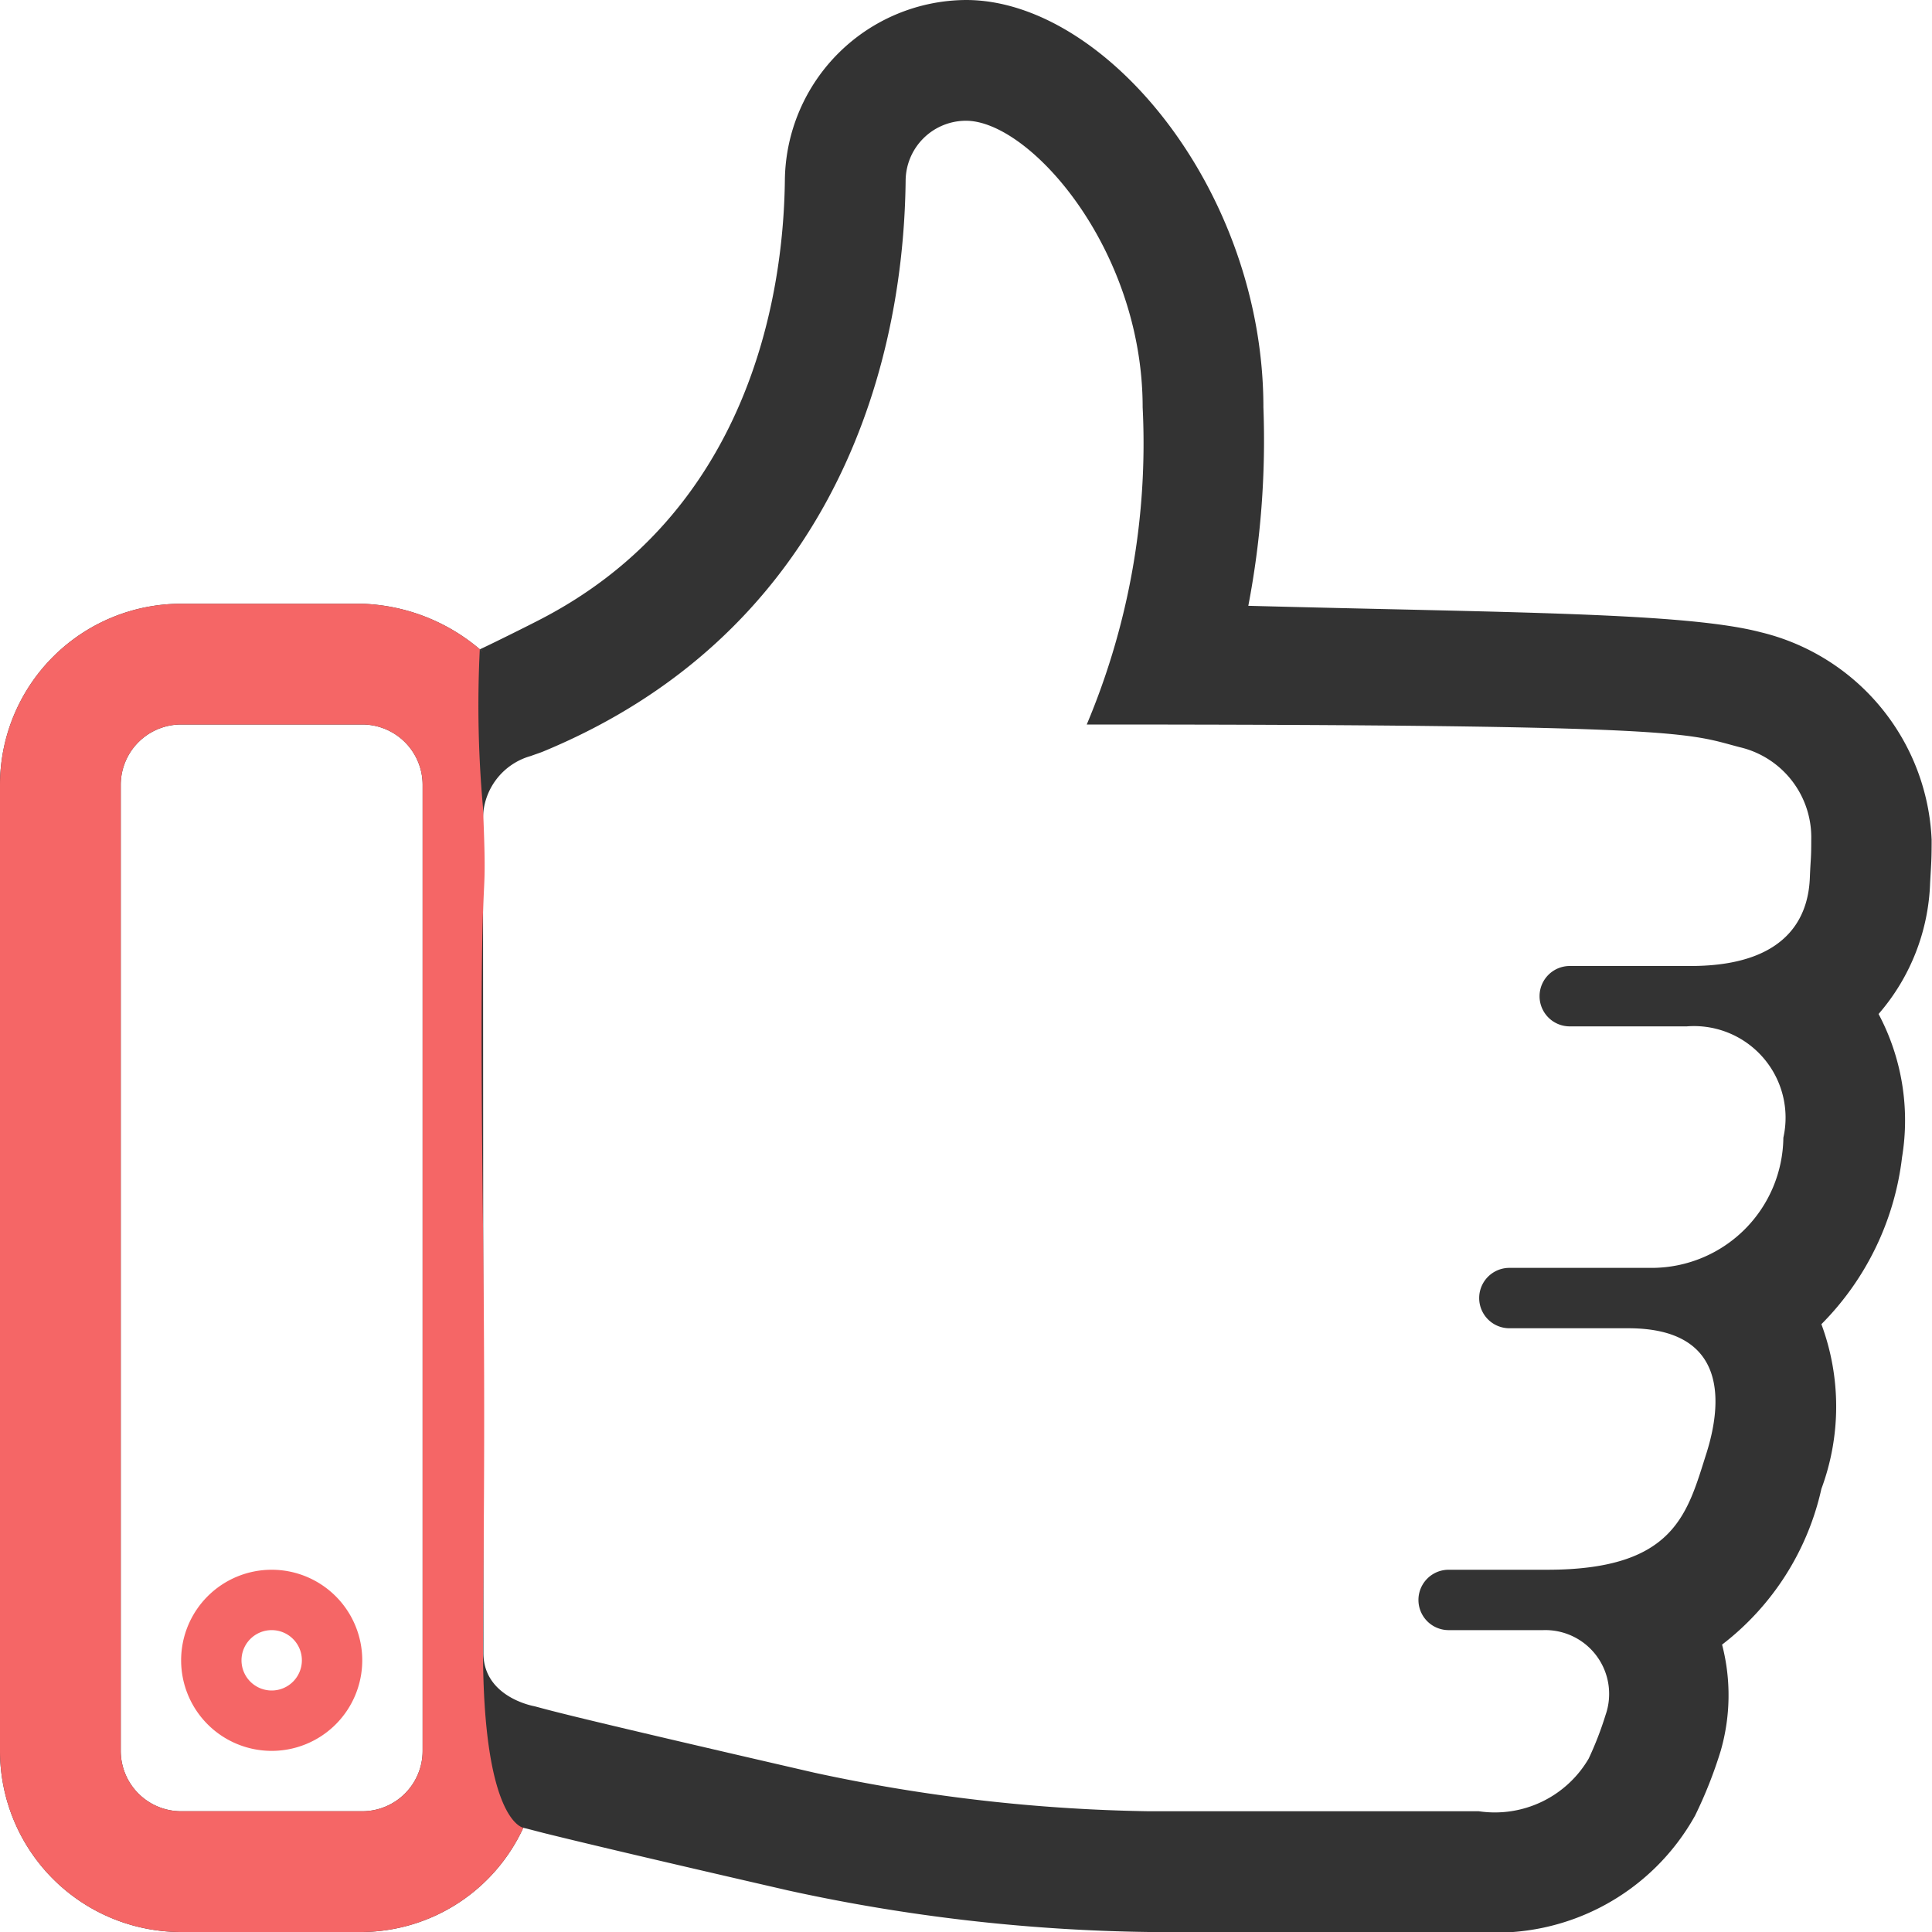
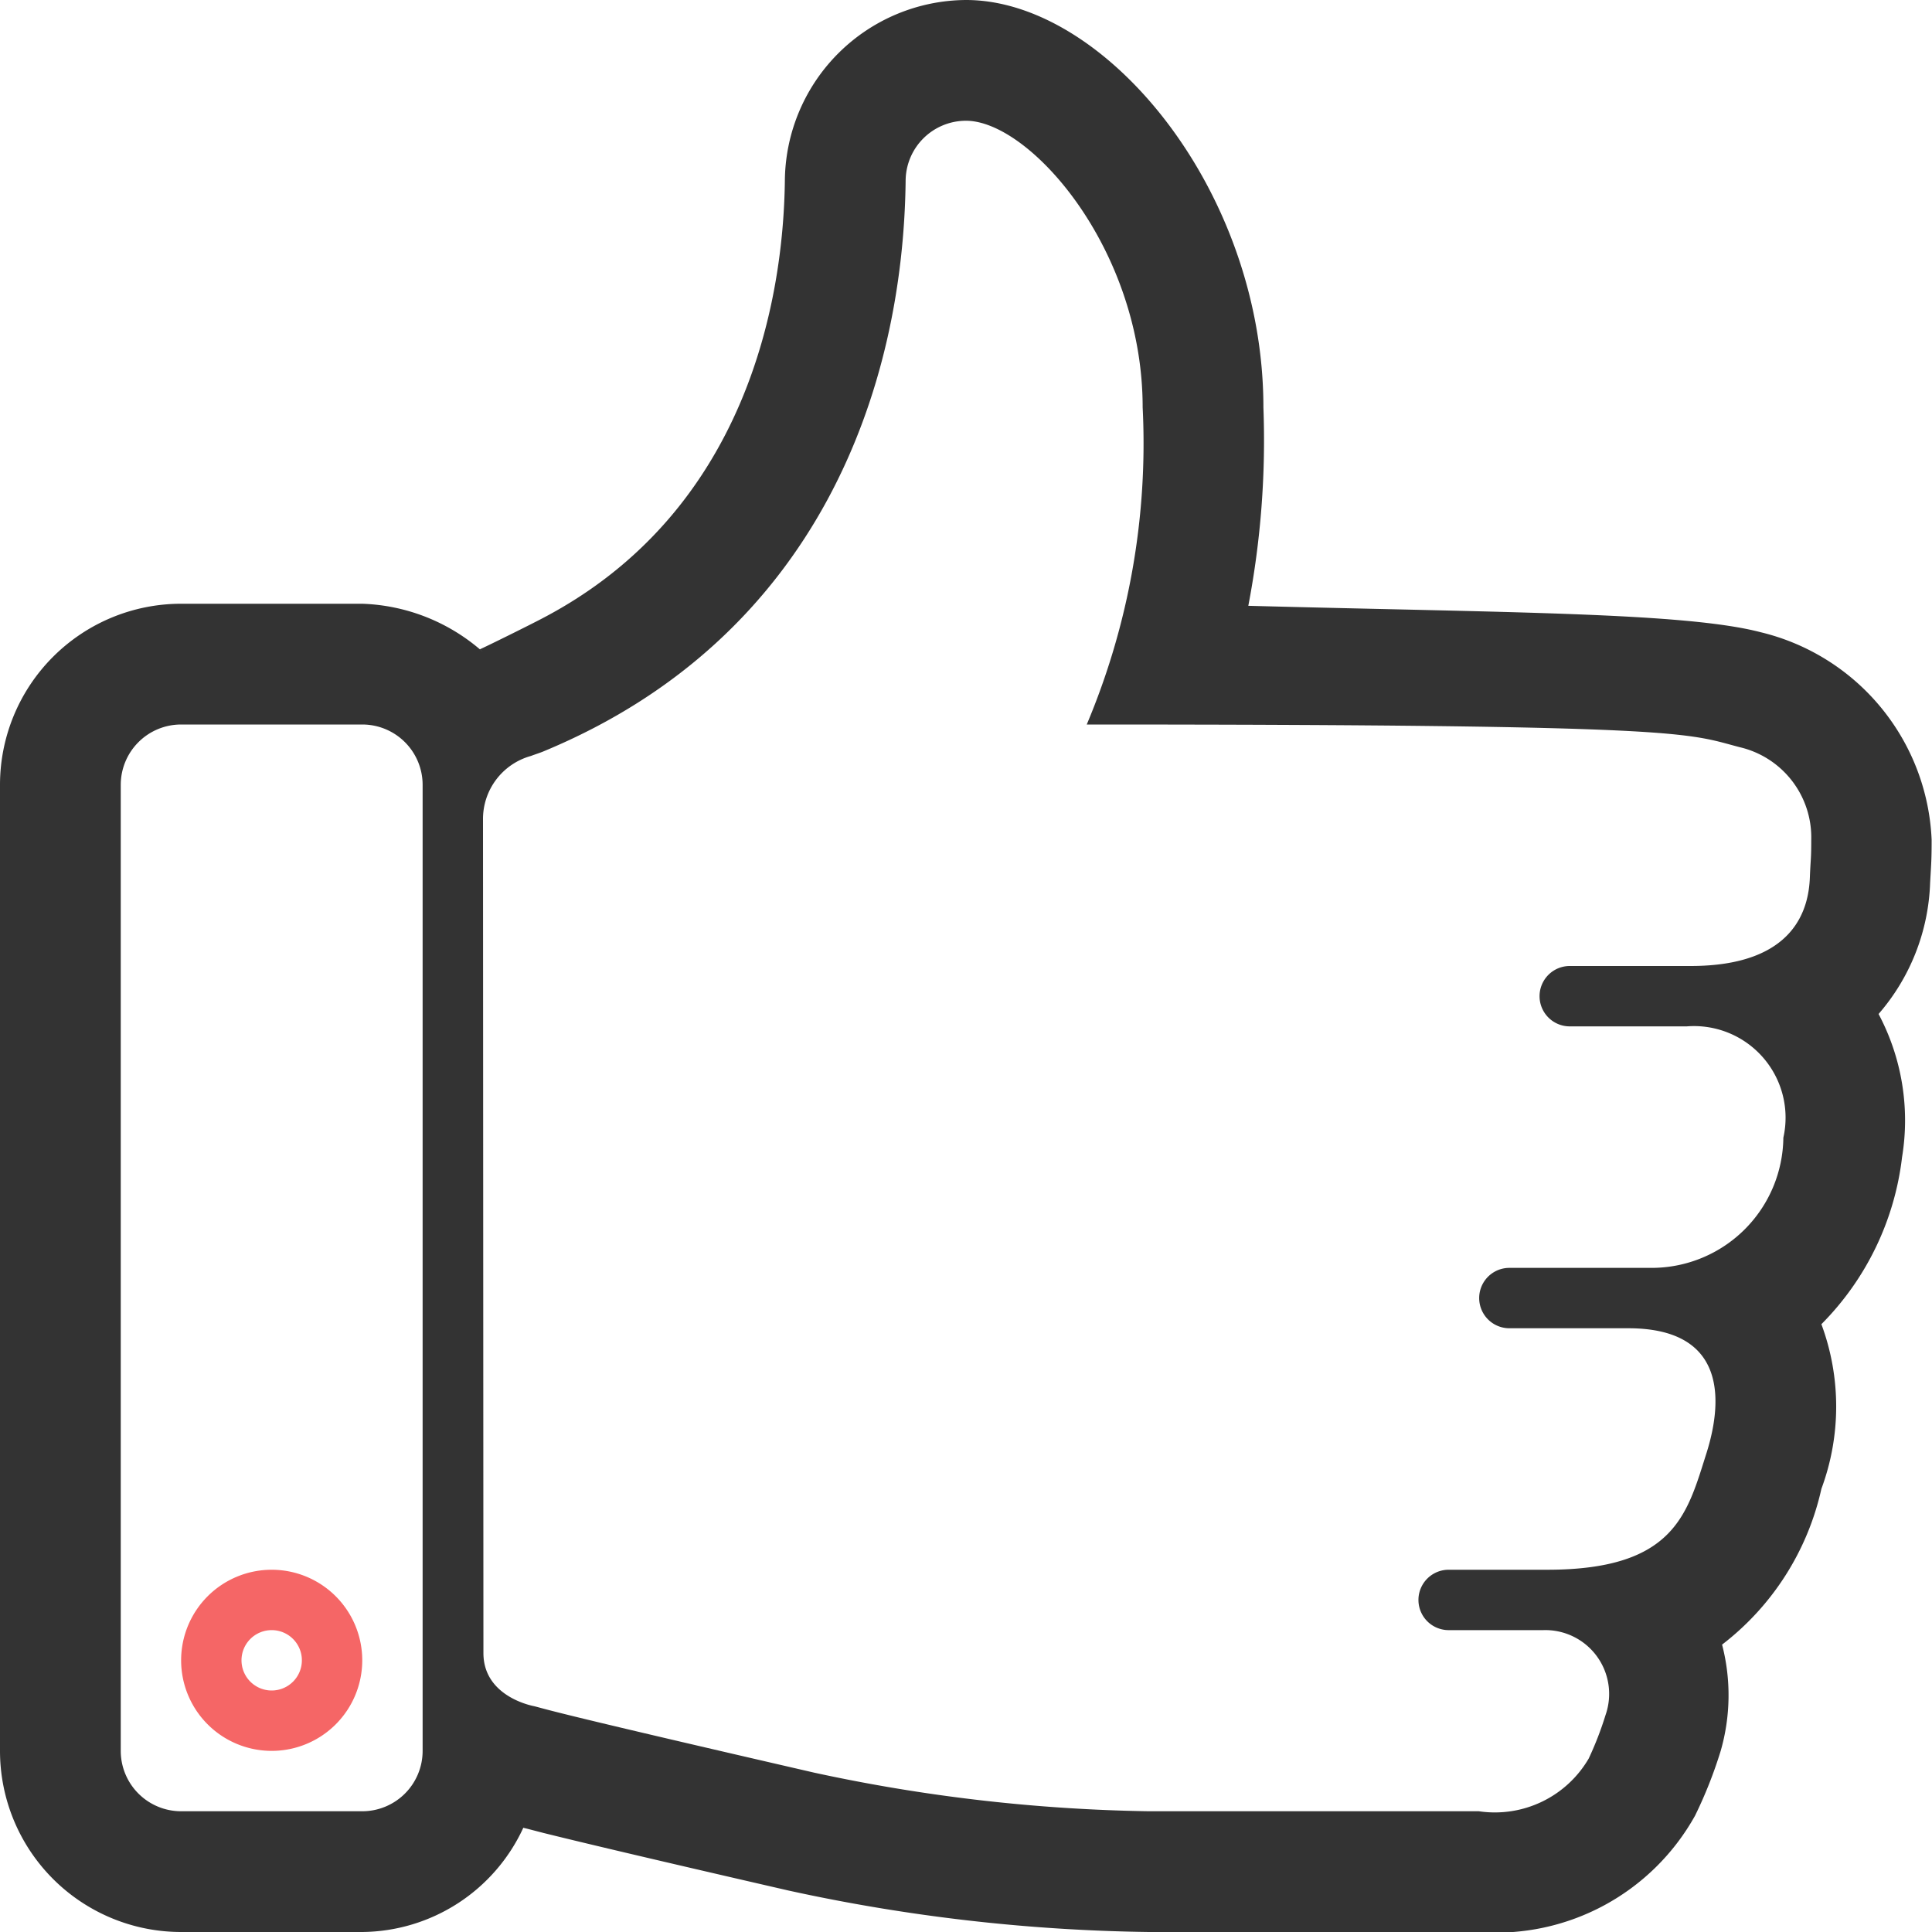
<svg xmlns="http://www.w3.org/2000/svg" width="32" height="32" viewBox="0 0 32 32">
  <g id="Grupo_162582" data-name="Grupo 162582" transform="translate(-750 -1851)">
    <path id="Trazado_83373" data-name="Trazado 83373" d="M29.164,10.472c-1.25-.328-4.189-.324-8.488-.438a14.583,14.583,0,0,0,.25-3.286C20.926,3.16,18.312,0,16,0a3.019,3.019,0,0,0-3,2.977c-.022,2.014-.645,5.492-4,7.256-.246.13-.95.477-1.053.522L8,10.8A3.168,3.168,0,0,0,6,10H3a3,3,0,0,0-3,3V29a3,3,0,0,0,3,3H6a2.966,2.966,0,0,0,2.668-1.727.323.323,0,0,0,.047.012l.239.062L9,30.359c.576.143,1.685.408,4.055.953A29.667,29.667,0,0,0,19.027,32h5.467a3.774,3.774,0,0,0,3.582-1.928A7.324,7.324,0,0,0,28.5,29a3.33,3.33,0,0,0,.023-1.76,4.478,4.478,0,0,0,1.645-2.58,3.918,3.918,0,0,0,0-2.727,4.7,4.7,0,0,0,1.336-2.766,3.757,3.757,0,0,0-.389-2.372,3.49,3.49,0,0,0,.854-2.176l.012-.209c.007-.131.013-.212.013-.5A3.7,3.7,0,0,0,29.164,10.472ZM7,29a1,1,0,0,1-1,1H3a1,1,0,0,1-1-1V13a1,1,0,0,1,1-1H6a1,1,0,0,1,1,1ZM29.977,14.535C29.957,15.029,29.75,16,28,16H26a.5.5,0,0,0,0,1h1.938a1.517,1.517,0,0,1,1.6,1.844A2.182,2.182,0,0,1,27.375,21H25a.5.5,0,0,0,0,1h1.969c1.688,0,1.539,1.287,1.3,2.055C27.947,25.064,27.752,26,25.625,26H23.994a.5.5,0,0,0,0,1h1.568a1.057,1.057,0,0,1,1.031,1.406,5.517,5.517,0,0,1-.279.721,1.8,1.8,0,0,1-1.82.873H19.027a28.118,28.118,0,0,1-5.54-.639c-4.154-.957-4.373-1.031-4.634-1.1,0,0-.846-.143-.846-.881L8,13.563a1.083,1.083,0,0,1,.794-1.042c.062-.024.146-.05.206-.075,4.568-1.892,5.959-6.04,6-9.446a1,1,0,0,1,1-1c1.057,0,2.926,2.122,2.926,4.748A11.987,11.987,0,0,1,18,12c10,0,9.93.144,10.812.375A1.534,1.534,0,0,1,30,13.906C30,14.249,29.99,14.2,29.977,14.535Z" transform="translate(750 1851)" fill="#333" fill-rule="evenodd" />
    <path id="Trazado_83374" data-name="Trazado 83374" d="M4.5,26A1.5,1.5,0,1,0,6,27.5,1.5,1.5,0,0,0,4.5,26Zm0,2a.5.5,0,1,1,.5-.5A.5.5,0,0,1,4.5,28Z" transform="translate(750 1851)" fill="#f56666" fill-rule="evenodd" />
-     <path id="Trazado_83477" data-name="Trazado 83477" d="M7.947,10.755,8,10.8A3.168,3.168,0,0,0,6,10H3a3,3,0,0,0-3,3V29a3,3,0,0,0,3,3H6a2.966,2.966,0,0,0,2.668-1.727S8,30.181,8,27.308c0-1.272.044-3.309,0-7.015-.084-7.048.092-4.673,0-6.915A18.811,18.811,0,0,1,7.947,10.755ZM7,29a1,1,0,0,1-1,1H3a1,1,0,0,1-1-1V13a1,1,0,0,1,1-1H6a1,1,0,0,1,1,1Z" transform="translate(750 1851)" fill="#f56666" fill-rule="evenodd" />
  </g>
</svg>